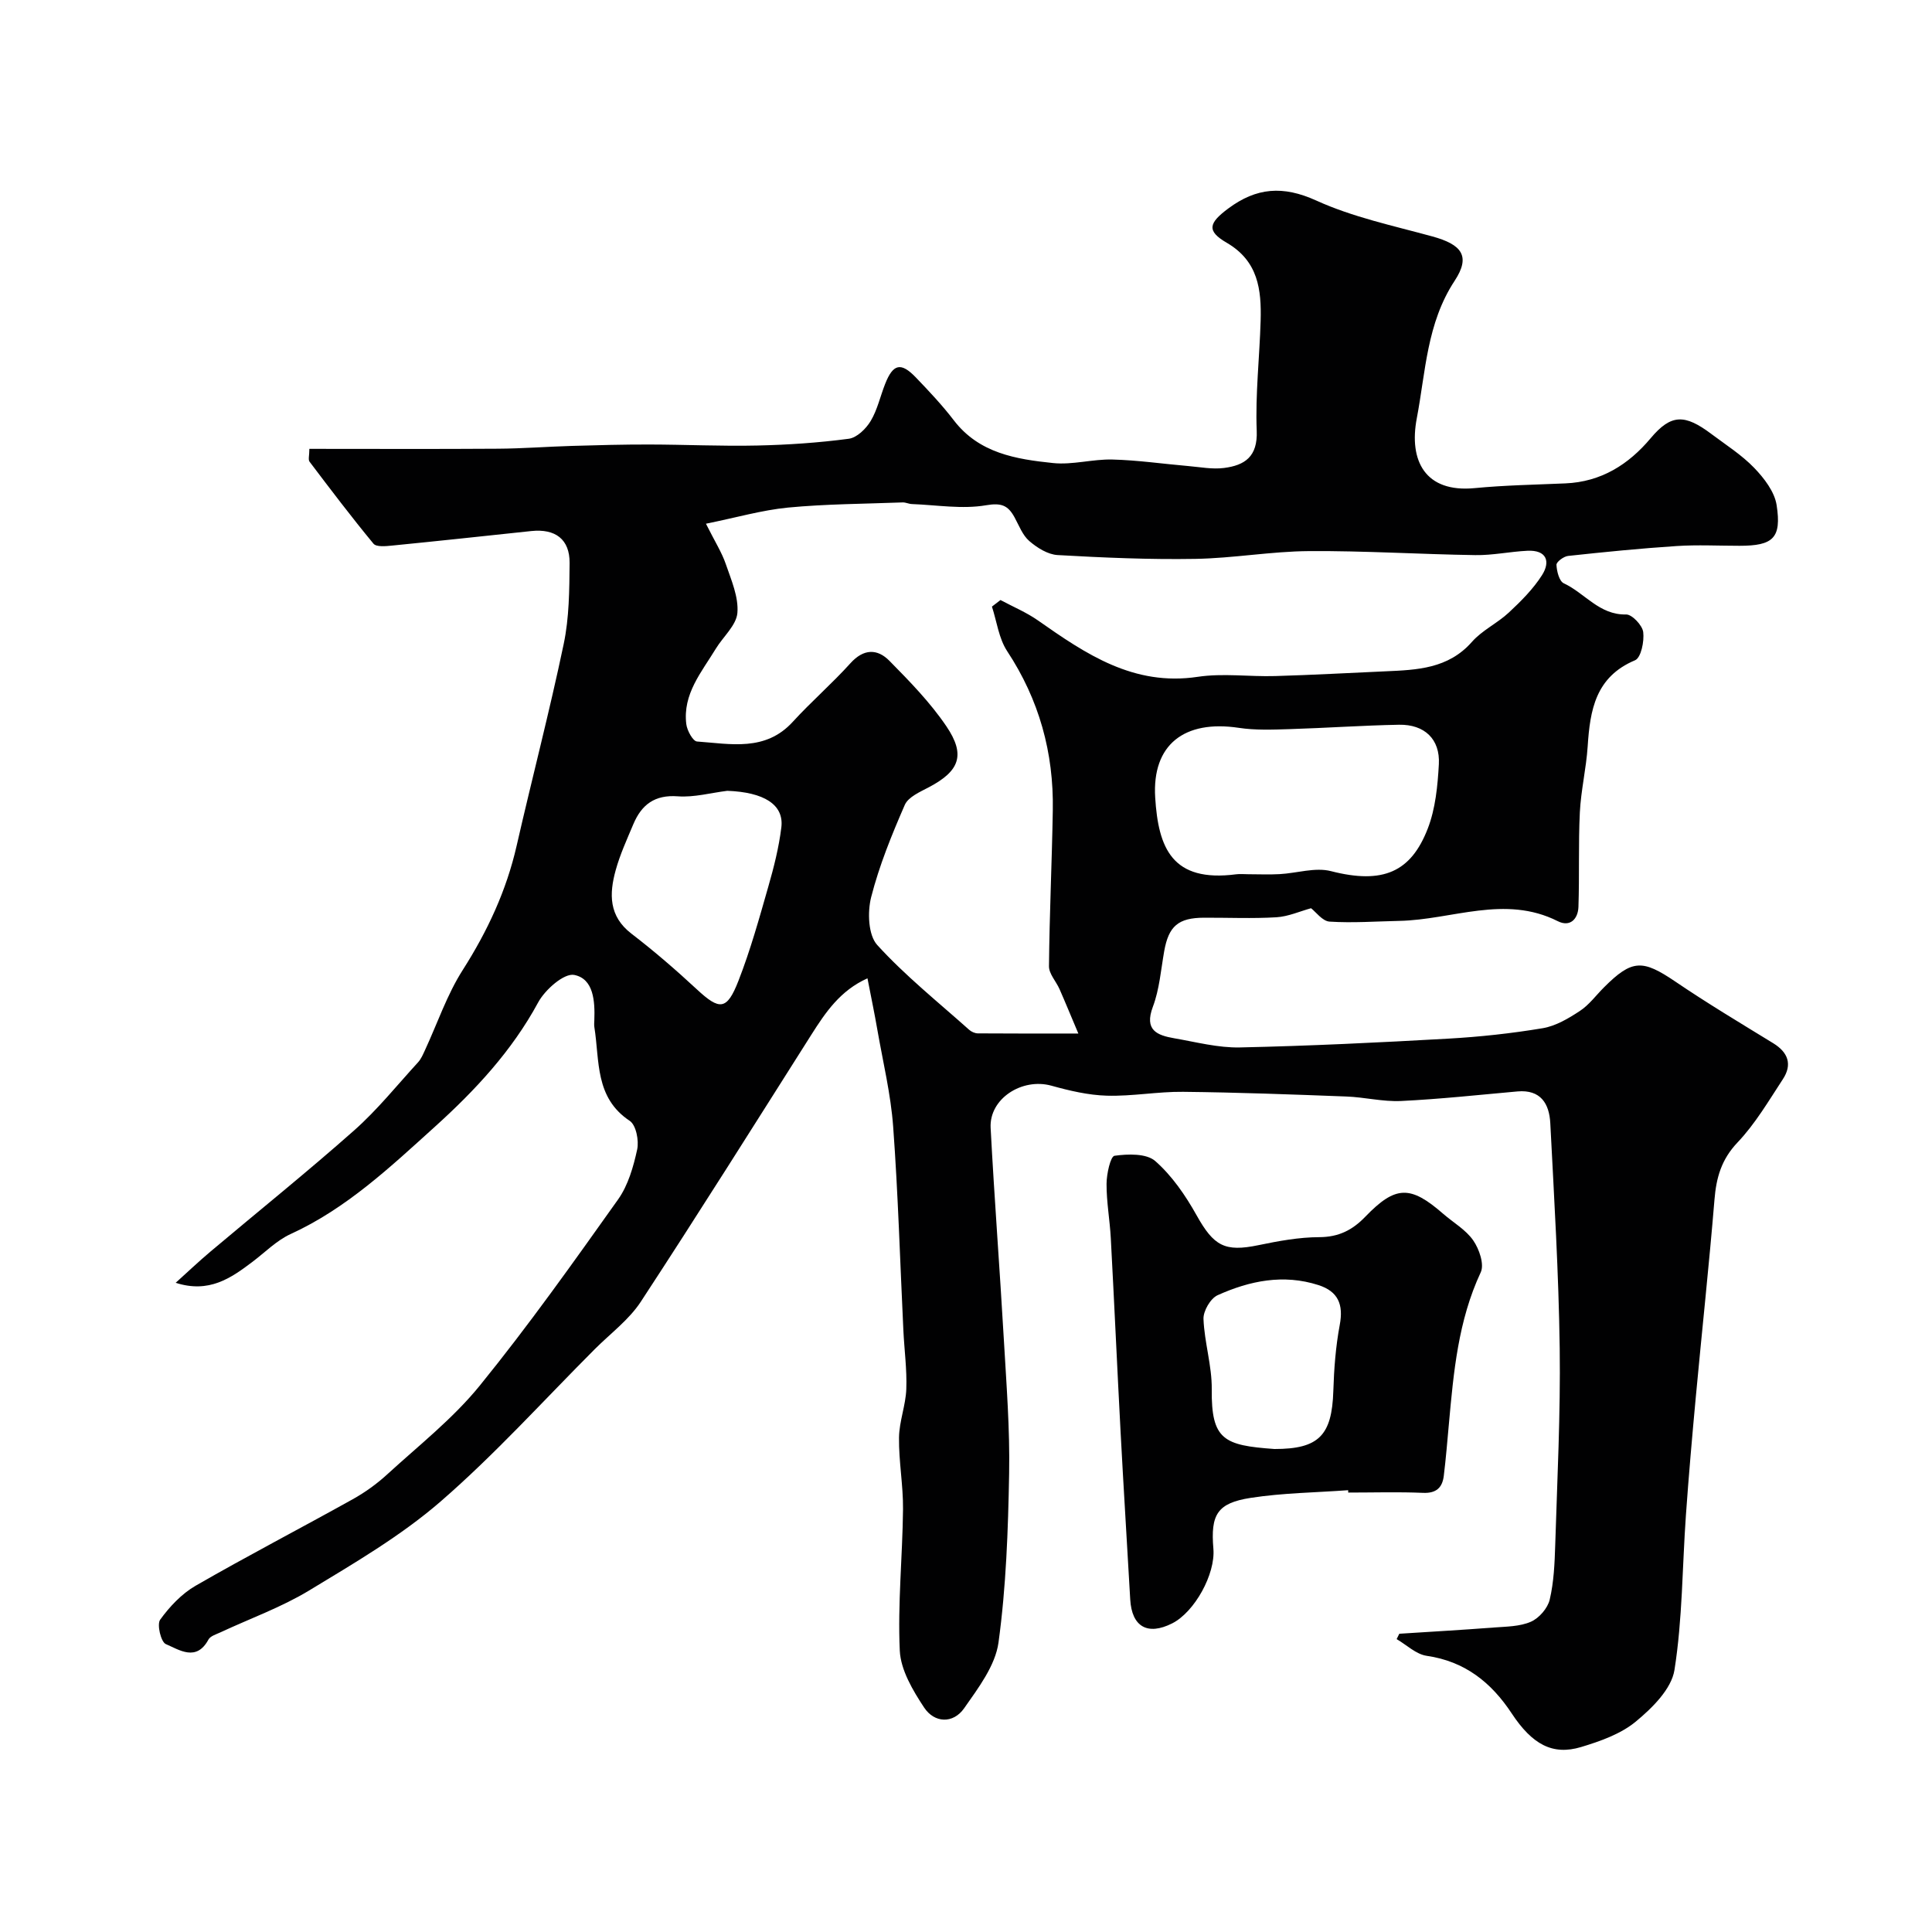
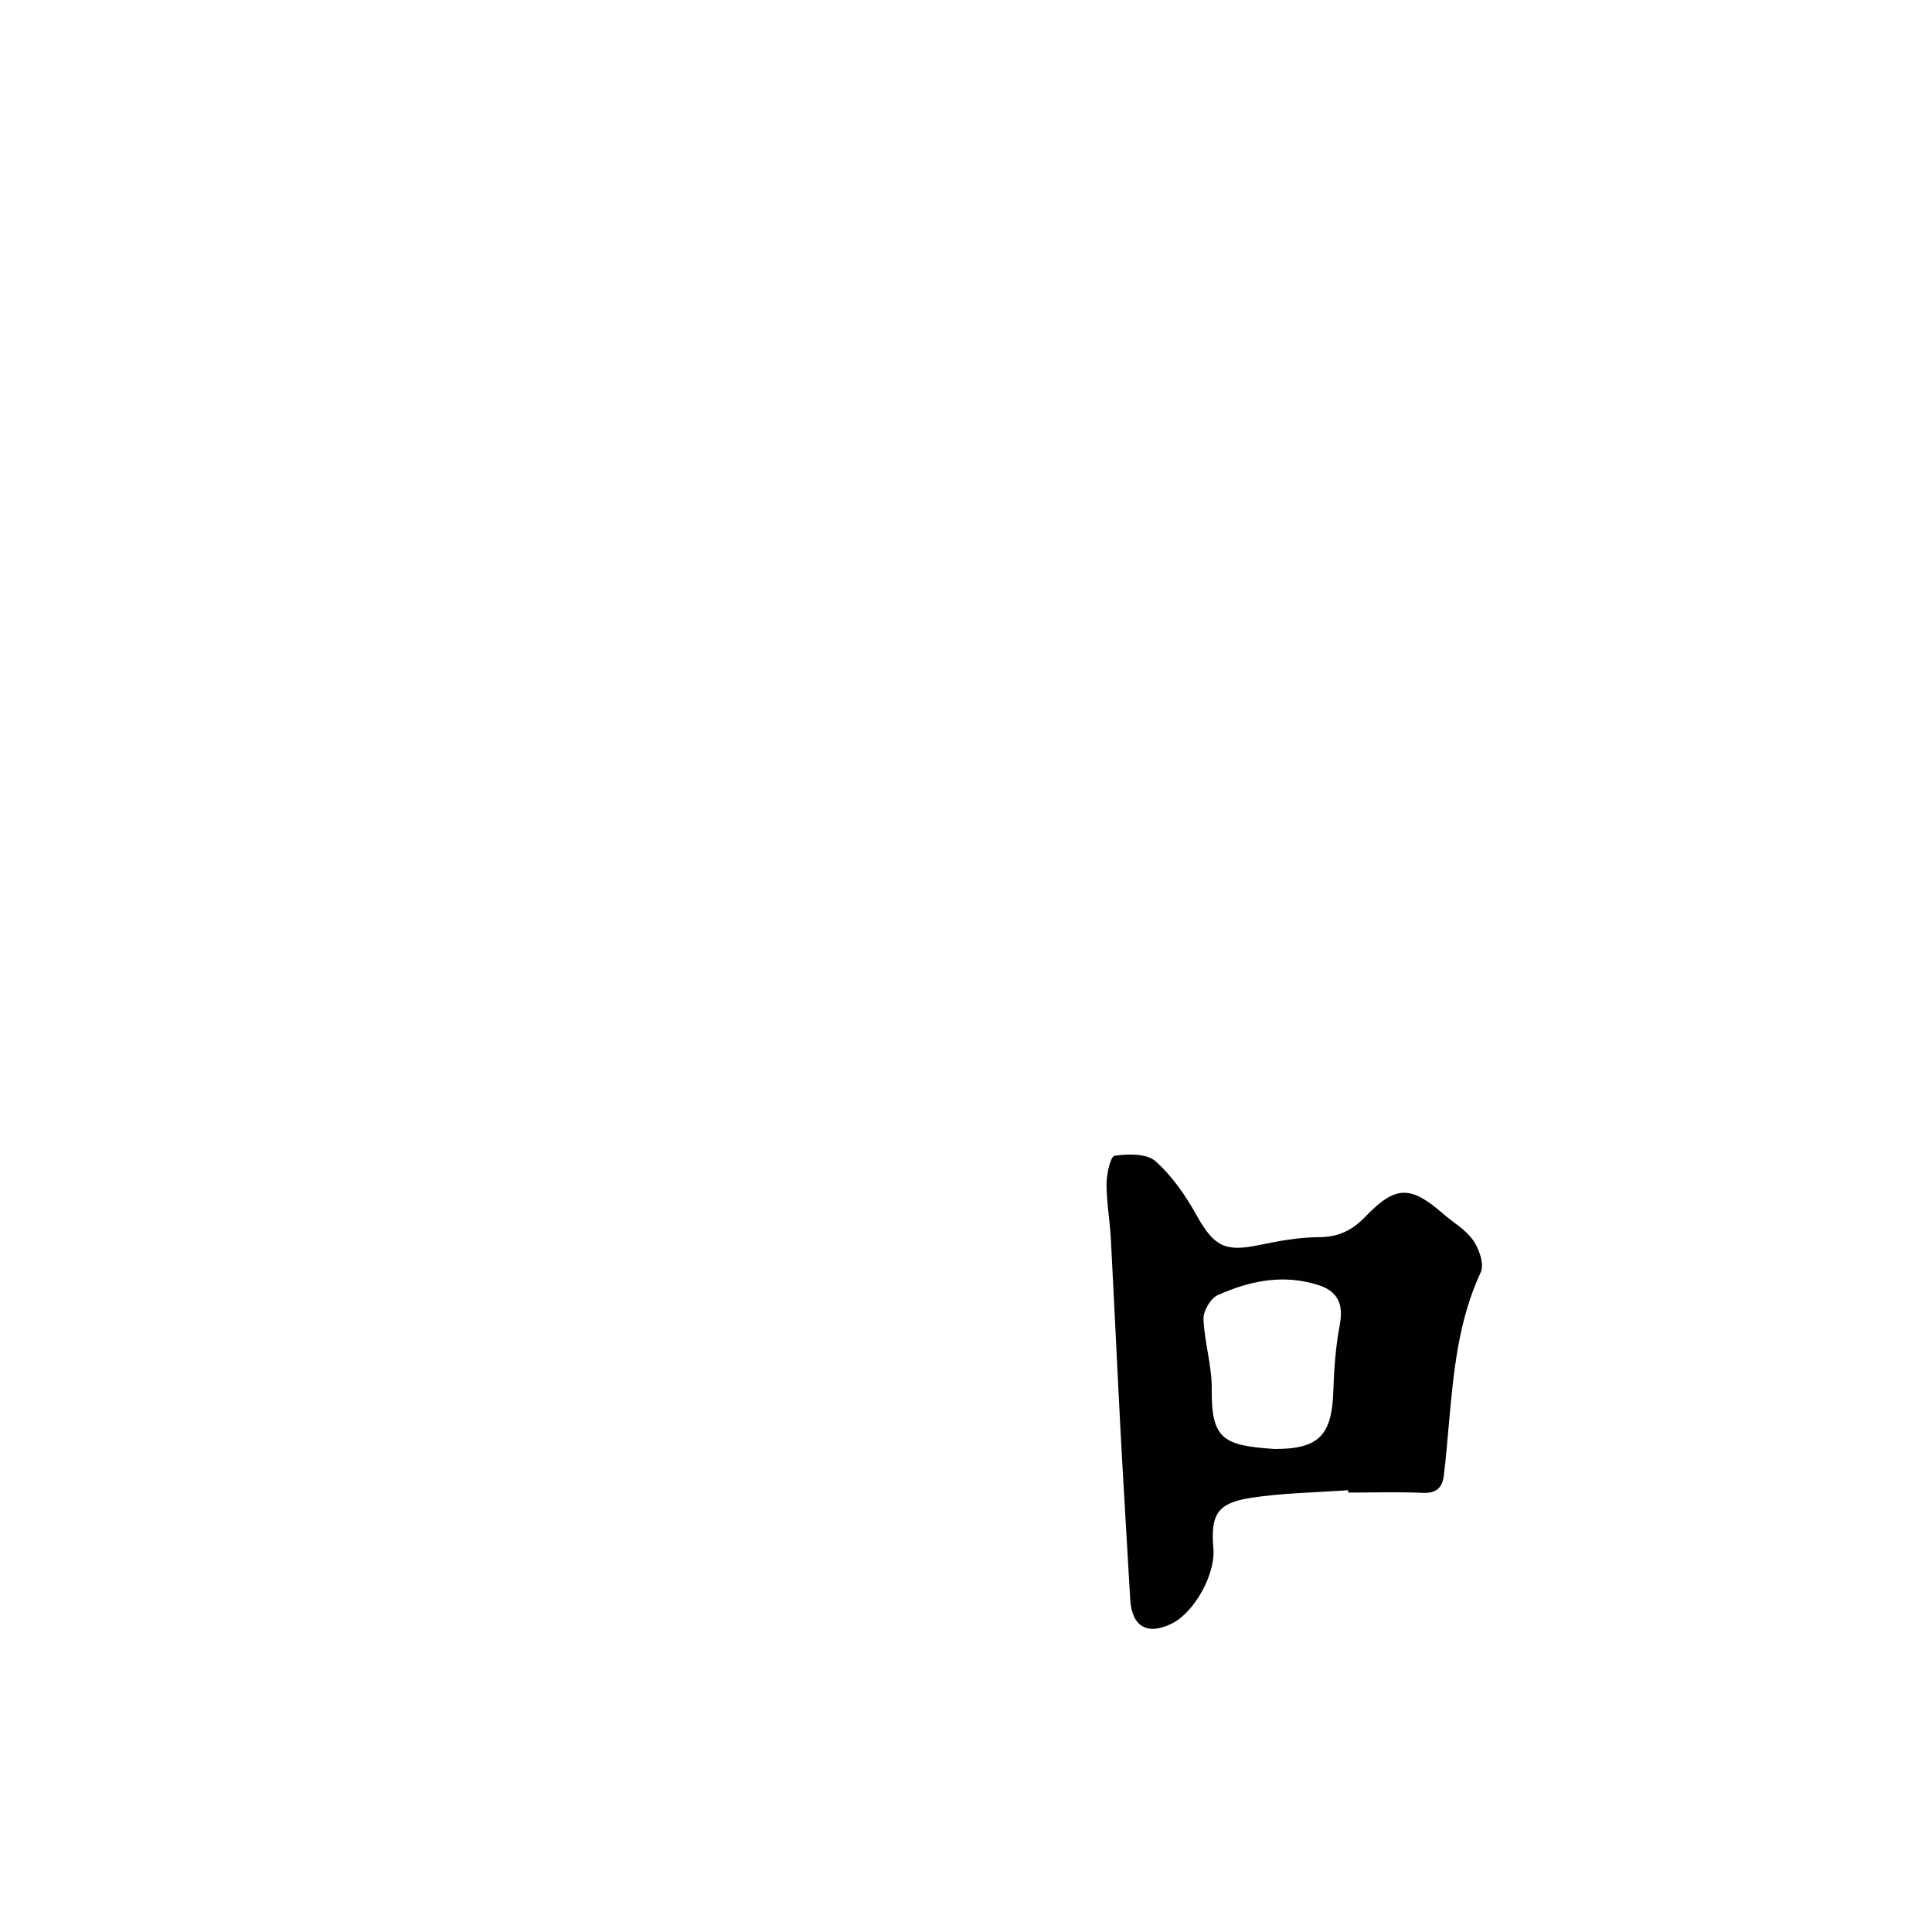
<svg xmlns="http://www.w3.org/2000/svg" enable-background="new 0 0 400 400" viewBox="0 0 400 400">
  <g fill="#010102">
-     <path d="m36.37 265.59c2.4-2.16 4.74-4.39 7.2-6.46 9.92-8.36 20.04-16.49 29.75-25.09 4.81-4.26 8.88-9.35 13.24-14.11.63-.69 1.02-1.63 1.42-2.49 2.58-5.56 4.56-11.5 7.83-16.62 5.13-8.05 9.04-16.44 11.16-25.74 3.18-13.93 6.81-27.77 9.74-41.76 1.14-5.43 1.17-11.16 1.22-16.75.04-4.93-2.96-7.15-7.95-6.62-9.61 1.02-19.22 2.06-28.84 3.01-1.28.13-3.23.32-3.82-.4-4.57-5.53-8.9-11.25-13.23-16.97-.32-.42-.04-1.29-.04-2.66 13.1 0 26.06.06 39.02-.03 5.12-.03 10.24-.43 15.36-.58 5.31-.16 10.63-.3 15.95-.29 7.48.01 14.97.38 22.44.21 6.31-.14 12.65-.57 18.91-1.4 1.68-.22 3.57-2.07 4.53-3.67 1.4-2.33 1.99-5.14 3.01-7.71 1.64-4.14 3.26-4.52 6.33-1.33 2.74 2.85 5.47 5.75 7.87 8.88 5.23 6.84 12.9 8.06 20.56 8.86 4.03.42 8.2-.84 12.29-.73 5.24.13 10.46.9 15.7 1.35 2.46.21 4.98.71 7.39.4 4.3-.55 7-2.33 6.78-7.71-.3-7.57.59-15.19.81-22.79.18-6.41-.49-12.33-7.02-16.13-4.21-2.45-3.75-4.07.34-7.11 5.81-4.31 11.29-4.77 18.2-1.63 7.57 3.45 15.94 5.21 24.03 7.43 6.08 1.67 8 4.05 4.61 9.2-5.78 8.79-6 18.88-7.83 28.46-1.67 8.76 1.72 15.44 11.98 14.45 6.23-.6 12.52-.71 18.78-.98 7.39-.31 13.08-3.89 17.67-9.36 4.24-5.05 7.07-5 12.59-.85 3.01 2.26 6.26 4.32 8.84 7 2.05 2.13 4.21 4.93 4.64 7.7 1.06 6.85-.74 8.43-7.67 8.43-4.33 0-8.68-.23-13 .05-7.52.49-15.02 1.24-22.51 2.05-.91.1-2.43 1.24-2.4 1.84.06 1.34.57 3.39 1.52 3.83 4.34 2.01 7.34 6.58 12.9 6.45 1.22-.03 3.36 2.24 3.54 3.64.24 1.92-.45 5.32-1.69 5.84-8.19 3.44-9.32 10.31-9.81 17.84-.3 4.56-1.39 9.08-1.62 13.64-.32 6.51-.07 13.06-.29 19.58-.09 2.5-1.72 4.25-4.28 2.96-10.98-5.53-21.89-.28-32.82-.06-4.81.1-9.64.46-14.43.15-1.48-.1-2.84-2.01-3.83-2.77-2.31.63-4.71 1.72-7.16 1.87-4.98.3-9.99.07-14.99.09-5.36.02-7.34 1.75-8.26 6.96-.68 3.85-.98 7.87-2.34 11.48-1.83 4.86.87 5.91 4.46 6.53 4.51.78 9.06 1.99 13.57 1.89 14.38-.31 28.75-1.01 43.11-1.82 6.54-.37 13.1-1.08 19.56-2.16 2.7-.45 5.35-2.02 7.7-3.57 1.91-1.25 3.34-3.23 4.99-4.88 5.83-5.83 7.97-5.82 14.8-1.19 6.6 4.48 13.45 8.58 20.25 12.75 3.12 1.92 3.97 4.43 1.99 7.45-2.95 4.5-5.72 9.24-9.39 13.1-3.35 3.53-4.4 7.3-4.77 11.87-1.12 13.58-2.59 27.13-3.85 40.7-.76 8.19-1.48 16.39-2.06 24.6-.76 10.69-.7 21.5-2.37 32.04-.62 3.94-4.61 7.88-8 10.68-3.12 2.58-7.37 4.08-11.35 5.28-5.88 1.76-10.1-.53-14.35-6.97-4.23-6.41-9.69-10.78-17.6-11.92-2.2-.32-4.16-2.26-6.22-3.46.18-.37.37-.74.55-1.11 6.52-.42 13.05-.79 19.56-1.29 2.6-.2 5.39-.19 7.69-1.2 1.69-.74 3.47-2.79 3.89-4.57.86-3.64 1.02-7.49 1.14-11.26.42-13.6 1.11-27.21.93-40.8-.21-15.54-1.15-31.08-1.95-46.61-.21-3.99-1.97-6.98-6.8-6.55-8.03.72-16.05 1.59-24.09 1.98-3.76.18-7.55-.79-11.34-.93-11.26-.43-22.52-.85-33.78-.97-5.26-.06-10.54.95-15.79.8-3.85-.11-7.75-1.03-11.49-2.07-6.09-1.68-12.9 2.7-12.58 8.74.77 14.64 1.9 29.26 2.74 43.9.53 9.22 1.26 18.46 1.09 27.67-.21 11.68-.62 23.43-2.2 34.97-.66 4.79-4.17 9.41-7.11 13.61-2.28 3.26-6.16 3.08-8.29-.14-2.34-3.54-4.85-7.76-5.04-11.79-.45-9.73.57-19.52.67-29.29.05-4.93-.89-9.87-.83-14.8.04-3.36 1.39-6.7 1.51-10.06.15-4.06-.42-8.15-.61-12.23-.68-14.03-1.08-28.09-2.11-42.1-.49-6.72-2.11-13.37-3.27-20.04-.58-3.36-1.28-6.71-2.05-10.67-5.63 2.52-8.68 7.04-11.64 11.71-11.7 18.46-23.32 36.97-35.29 55.25-2.45 3.74-6.29 6.58-9.52 9.81-10.58 10.59-20.65 21.77-31.93 31.55-8.24 7.14-17.88 12.76-27.26 18.45-5.76 3.48-12.22 5.79-18.36 8.66-.87.4-2.05.75-2.44 1.47-2.5 4.63-6.01 2.15-8.83.94-1.01-.43-1.88-4.06-1.17-5.05 1.96-2.71 4.46-5.37 7.34-7.03 10.72-6.18 21.71-11.88 32.53-17.91 2.55-1.42 4.98-3.17 7.13-5.14 6.53-5.98 13.62-11.55 19.16-18.37 10.09-12.42 19.37-25.51 28.65-38.56 2.08-2.93 3.17-6.76 3.95-10.34.4-1.84-.23-5.06-1.54-5.93-7.26-4.81-6.21-12.44-7.32-19.37-.08-.49-.03-1-.01-1.5.14-3.88-.13-8.54-4.16-9.34-2.1-.42-6.05 3.06-7.47 5.69-5.44 10.06-13.08 18.24-21.37 25.73-9.21 8.32-18.3 16.93-29.87 22.22-2.91 1.33-5.3 3.79-7.91 5.76-4.49 3.4-9 6.55-15.9 4.34zm109.79-157.16c1.87 3.74 3.29 5.95 4.11 8.36 1.13 3.29 2.67 6.81 2.4 10.1-.21 2.57-2.95 4.92-4.47 7.42-2.95 4.85-6.88 9.38-6.11 15.61.16 1.33 1.37 3.54 2.22 3.6 6.93.49 14.16 2.14 19.83-4.08 3.82-4.18 8.13-7.91 11.92-12.11 2.75-3.06 5.59-3.05 8.09-.51 4.2 4.26 8.45 8.62 11.79 13.55 4.04 5.97 2.69 9.28-3.61 12.61-1.84.97-4.28 2.02-5 3.66-2.71 6.21-5.3 12.57-6.97 19.12-.78 3.08-.61 7.83 1.26 9.89 5.79 6.36 12.6 11.81 19.05 17.57.45.4 1.17.72 1.76.73 6.46.05 12.92.03 20.83.03-1.58-3.73-2.7-6.48-3.9-9.2-.71-1.61-2.2-3.17-2.18-4.74.1-10.76.61-21.51.79-32.27.21-11.92-2.82-22.9-9.45-32.96-1.73-2.63-2.14-6.12-3.15-9.22.59-.45 1.18-.91 1.77-1.36 2.59 1.39 5.35 2.54 7.74 4.21 9.95 6.98 19.82 13.68 33.09 11.69 5.24-.79 10.69 0 16.04-.16 7.6-.22 15.2-.64 22.8-.98 6.56-.29 13.03-.52 17.94-6.1 2.12-2.41 5.28-3.86 7.65-6.08 2.51-2.34 5.02-4.85 6.85-7.72 1.82-2.86.94-5.25-3.01-5.06-3.61.17-7.2.96-10.8.9-11.47-.17-22.93-.91-34.39-.83-7.86.05-15.71 1.48-23.58 1.61-9.49.16-19.01-.25-28.49-.79-2.03-.11-4.25-1.5-5.87-2.9-1.41-1.21-2.14-3.24-3.08-4.95-1.34-2.42-2.68-3.01-5.89-2.46-4.95.85-10.21-.06-15.33-.25-.65-.02-1.29-.36-1.92-.34-7.93.3-15.88.32-23.76 1.07-5.4.53-10.69 2.07-16.97 3.34zm112.28 72.57c2.16 0 4.33.1 6.48-.02 3.56-.19 7.36-1.46 10.64-.62 10.8 2.77 16.56.17 20.04-8.8 1.6-4.13 2.05-8.85 2.3-13.34.28-5.19-2.97-8.26-8.24-8.17-7.58.14-15.15.68-22.72.91-3.49.11-7.04.25-10.47-.27-11.27-1.69-17.97 3.47-17.3 14.42.65 10.46 3.48 17.64 16.79 15.9.81-.1 1.65-.01 2.48-.01zm-107.86-17.27c-3.42.42-6.88 1.39-10.24 1.14-4.79-.36-7.51 1.73-9.21 5.76-1.32 3.14-2.76 6.27-3.66 9.54-1.35 4.88-1.46 9.52 3.28 13.15 4.69 3.6 9.18 7.48 13.51 11.5 4.73 4.39 6.23 4.4 8.63-1.76 2.47-6.33 4.3-12.92 6.17-19.46 1.16-4.03 2.2-8.15 2.71-12.31.57-4.71-3.61-7.28-11.19-7.56z" />
    <path d="m279.12 308.53c-6.74.49-13.54.56-20.19 1.59-6.94 1.08-8.31 3.47-7.71 10.54.44 5.24-3.89 13.09-8.53 15.44-5.1 2.58-8.37.7-8.69-4.97-.65-11.52-1.38-23.05-1.99-34.57-.71-13.39-1.31-26.79-2.03-40.18-.2-3.77-.9-7.53-.88-11.29.01-2.03.81-5.68 1.65-5.8 2.78-.39 6.61-.51 8.44 1.1 3.47 3.05 6.26 7.12 8.54 11.2 3.57 6.38 5.82 7.66 12.81 6.21 4.15-.86 8.4-1.65 12.61-1.66 4.02-.02 6.85-1.46 9.53-4.24 6.26-6.49 9.33-6.51 16.11-.6 2.1 1.83 4.7 3.3 6.23 5.52 1.23 1.77 2.33 4.95 1.55 6.6-4.67 10-5.62 20.66-6.59 31.37-.33 3.6-.62 7.2-1.06 10.78-.3 2.43-1.56 3.63-4.3 3.51-5.15-.22-10.32-.06-15.48-.06 0-.18-.01-.33-.02-.49zm-15.26-8.53c9.18.01 11.9-2.8 12.19-12 .14-4.58.49-9.2 1.33-13.69.8-4.23-.33-6.94-4.42-8.25-7.25-2.33-14.23-.89-20.87 2.1-1.47.66-2.99 3.28-2.92 4.93.19 4.86 1.76 9.69 1.71 14.53-.11 10.49 2.49 11.63 12.98 12.38z" />
  </g>
</svg>